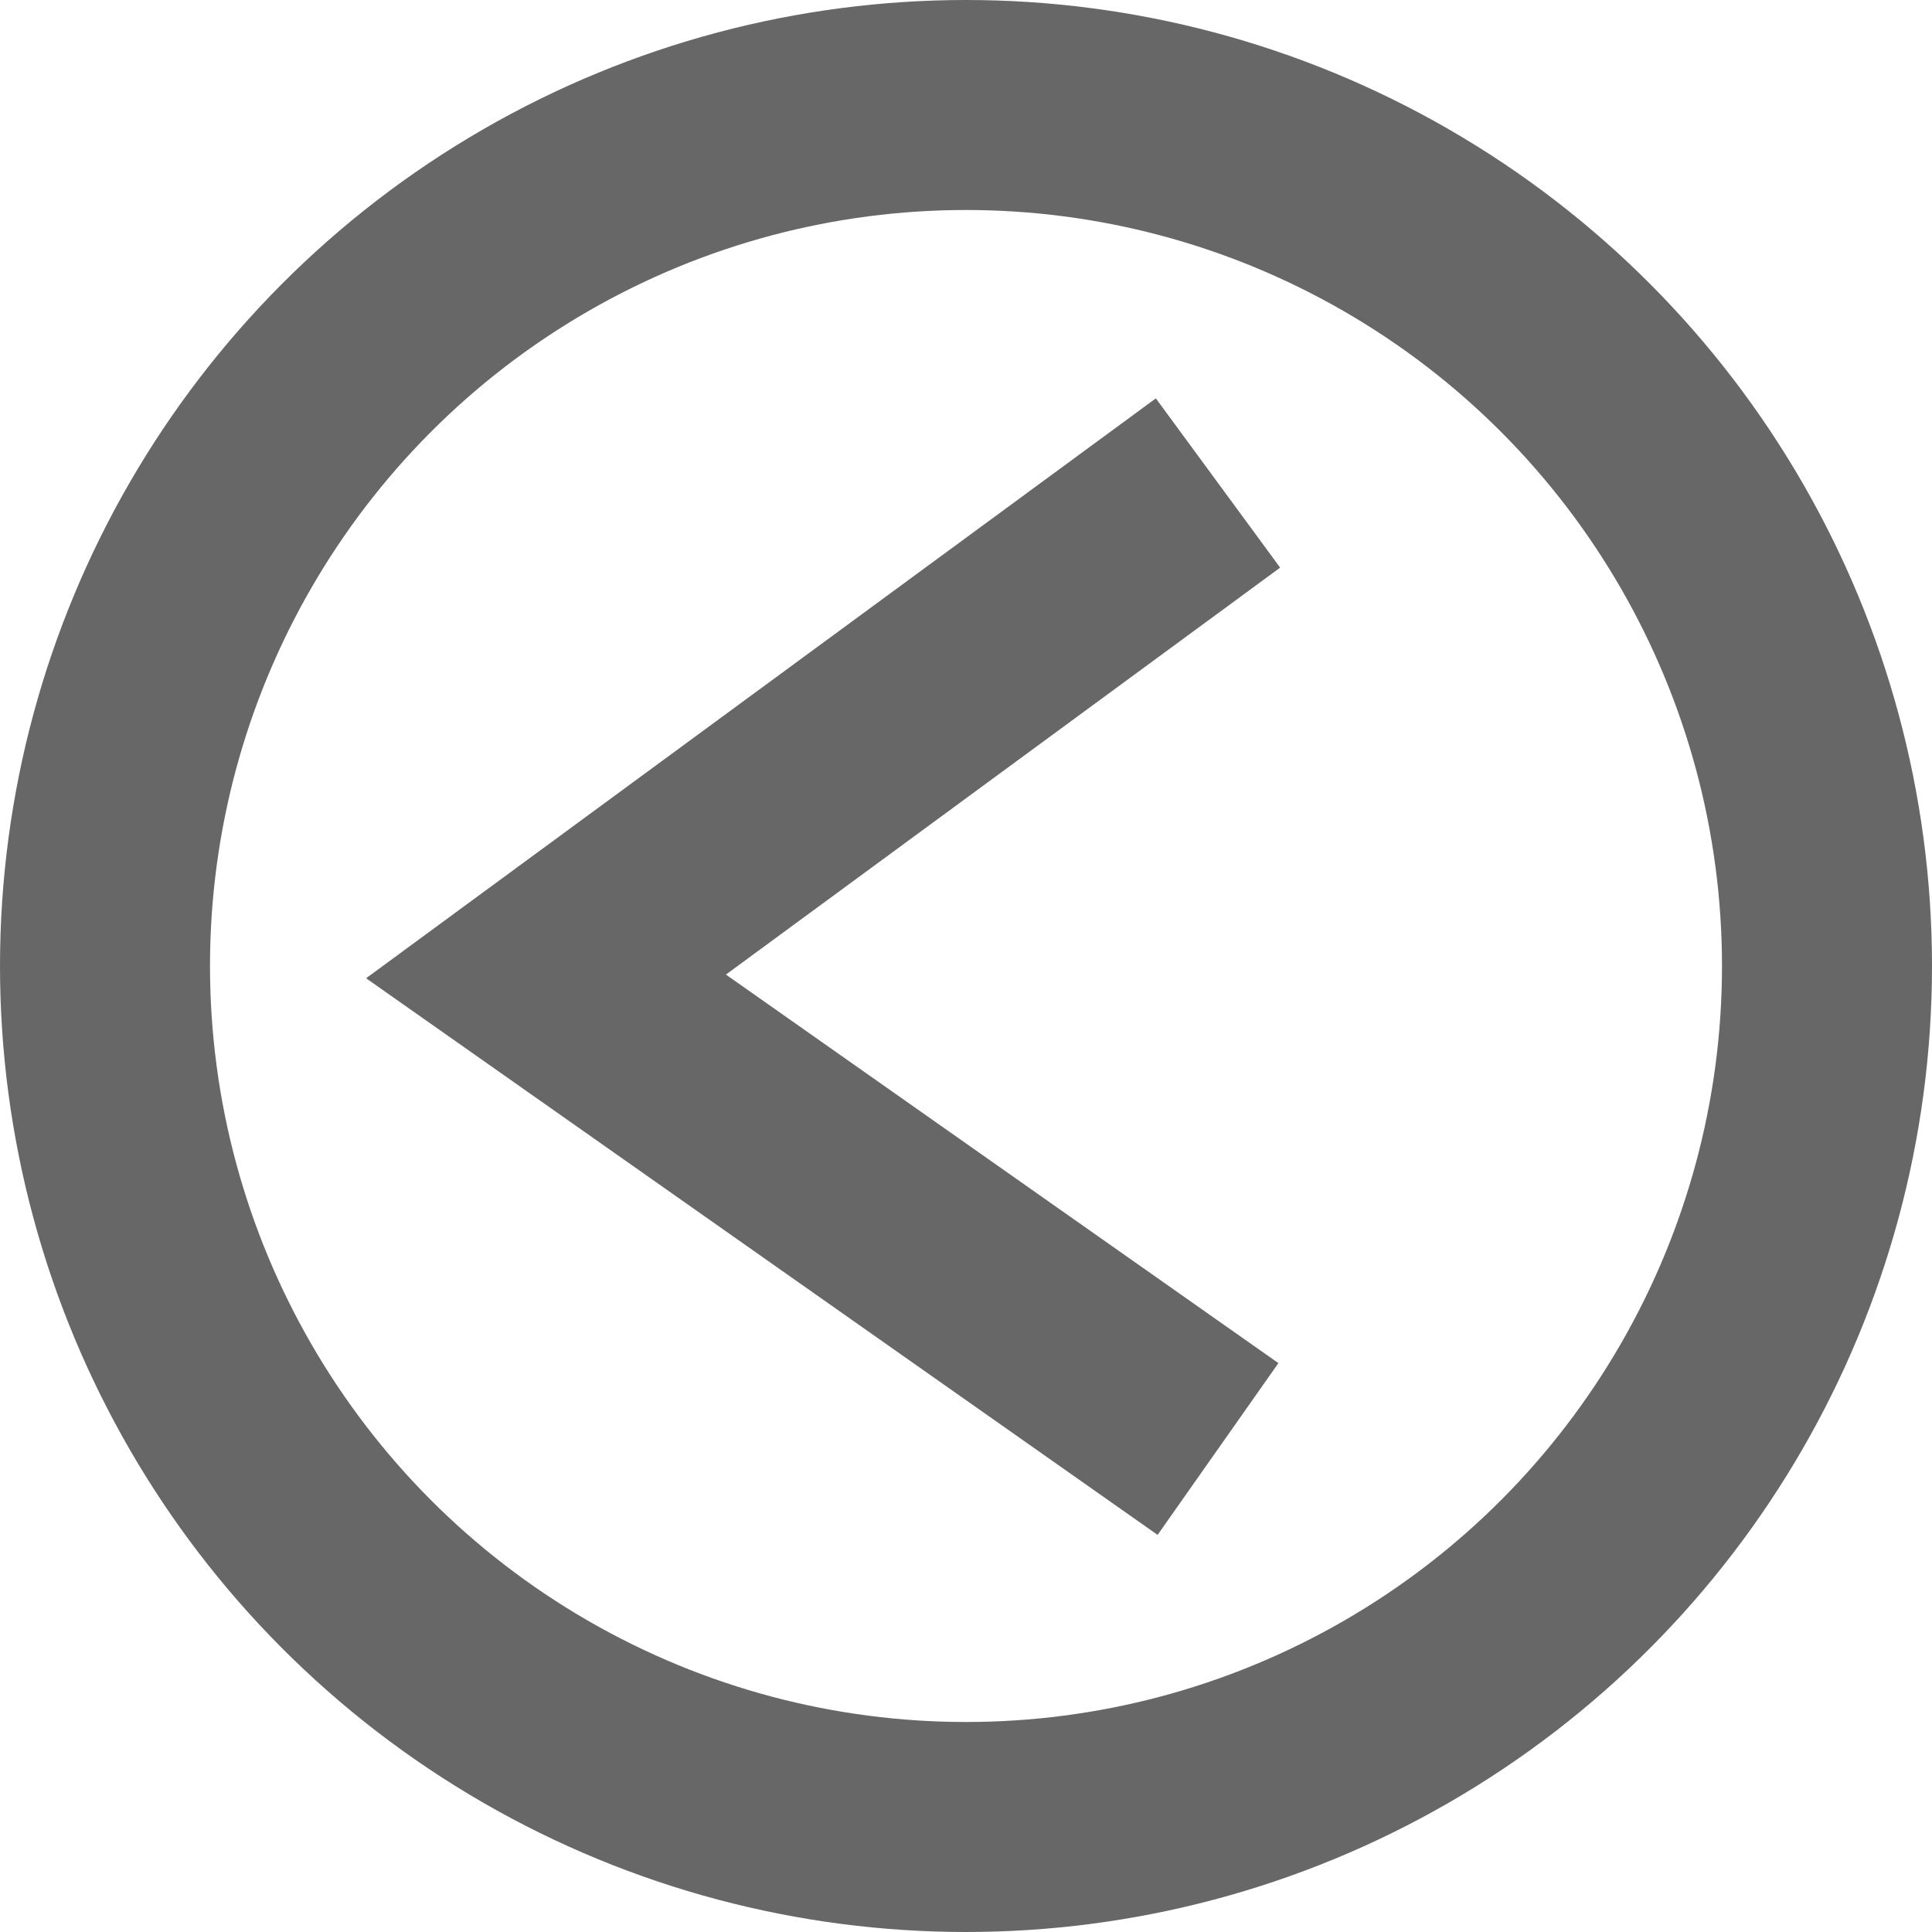
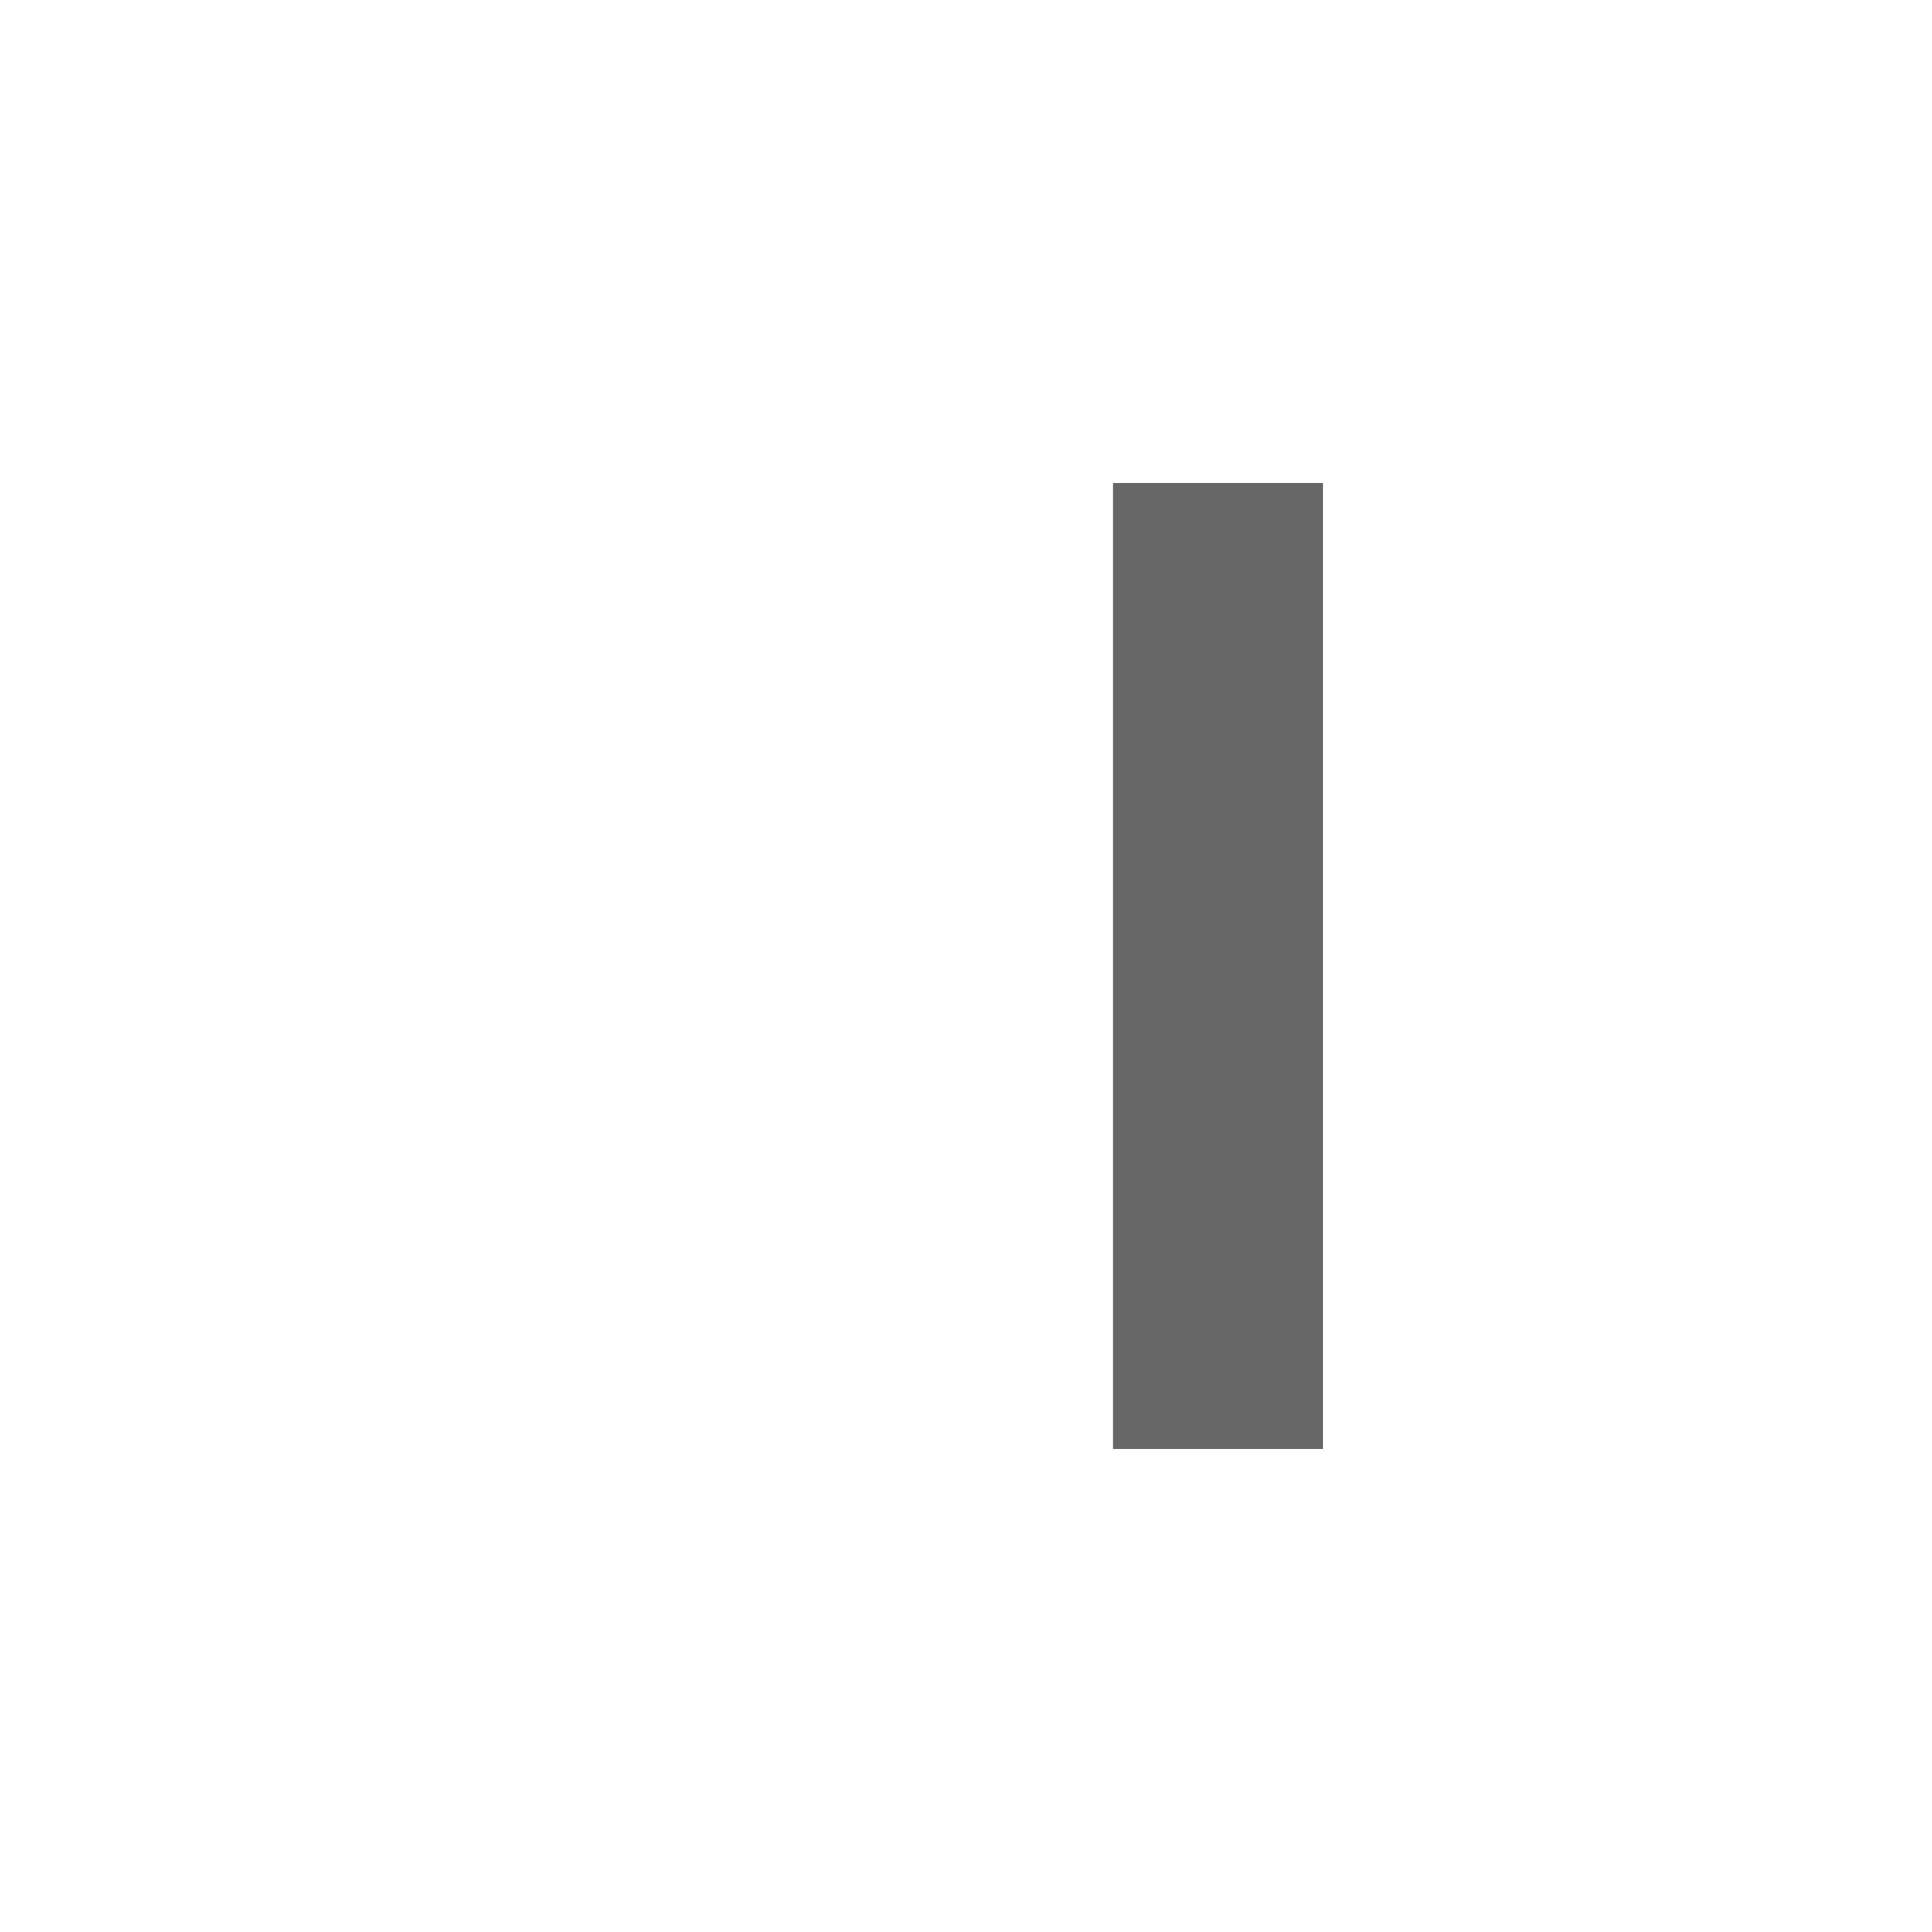
<svg xmlns="http://www.w3.org/2000/svg" width="92" height="92" viewBox="0 0 92 92" fill="none">
  <g id="Group 35">
-     <circle id="Ellipse 3" cx="46" cy="46" r="41" transform="rotate(-180 46 46)" stroke="#686767" stroke-width="10" />
-     <path id="Vector 3" d="M58 69L26 46.496L58 23" stroke="#686767" stroke-width="10" />
+     <path id="Vector 3" d="M58 69L58 23" stroke="#686767" stroke-width="10" />
  </g>
</svg>